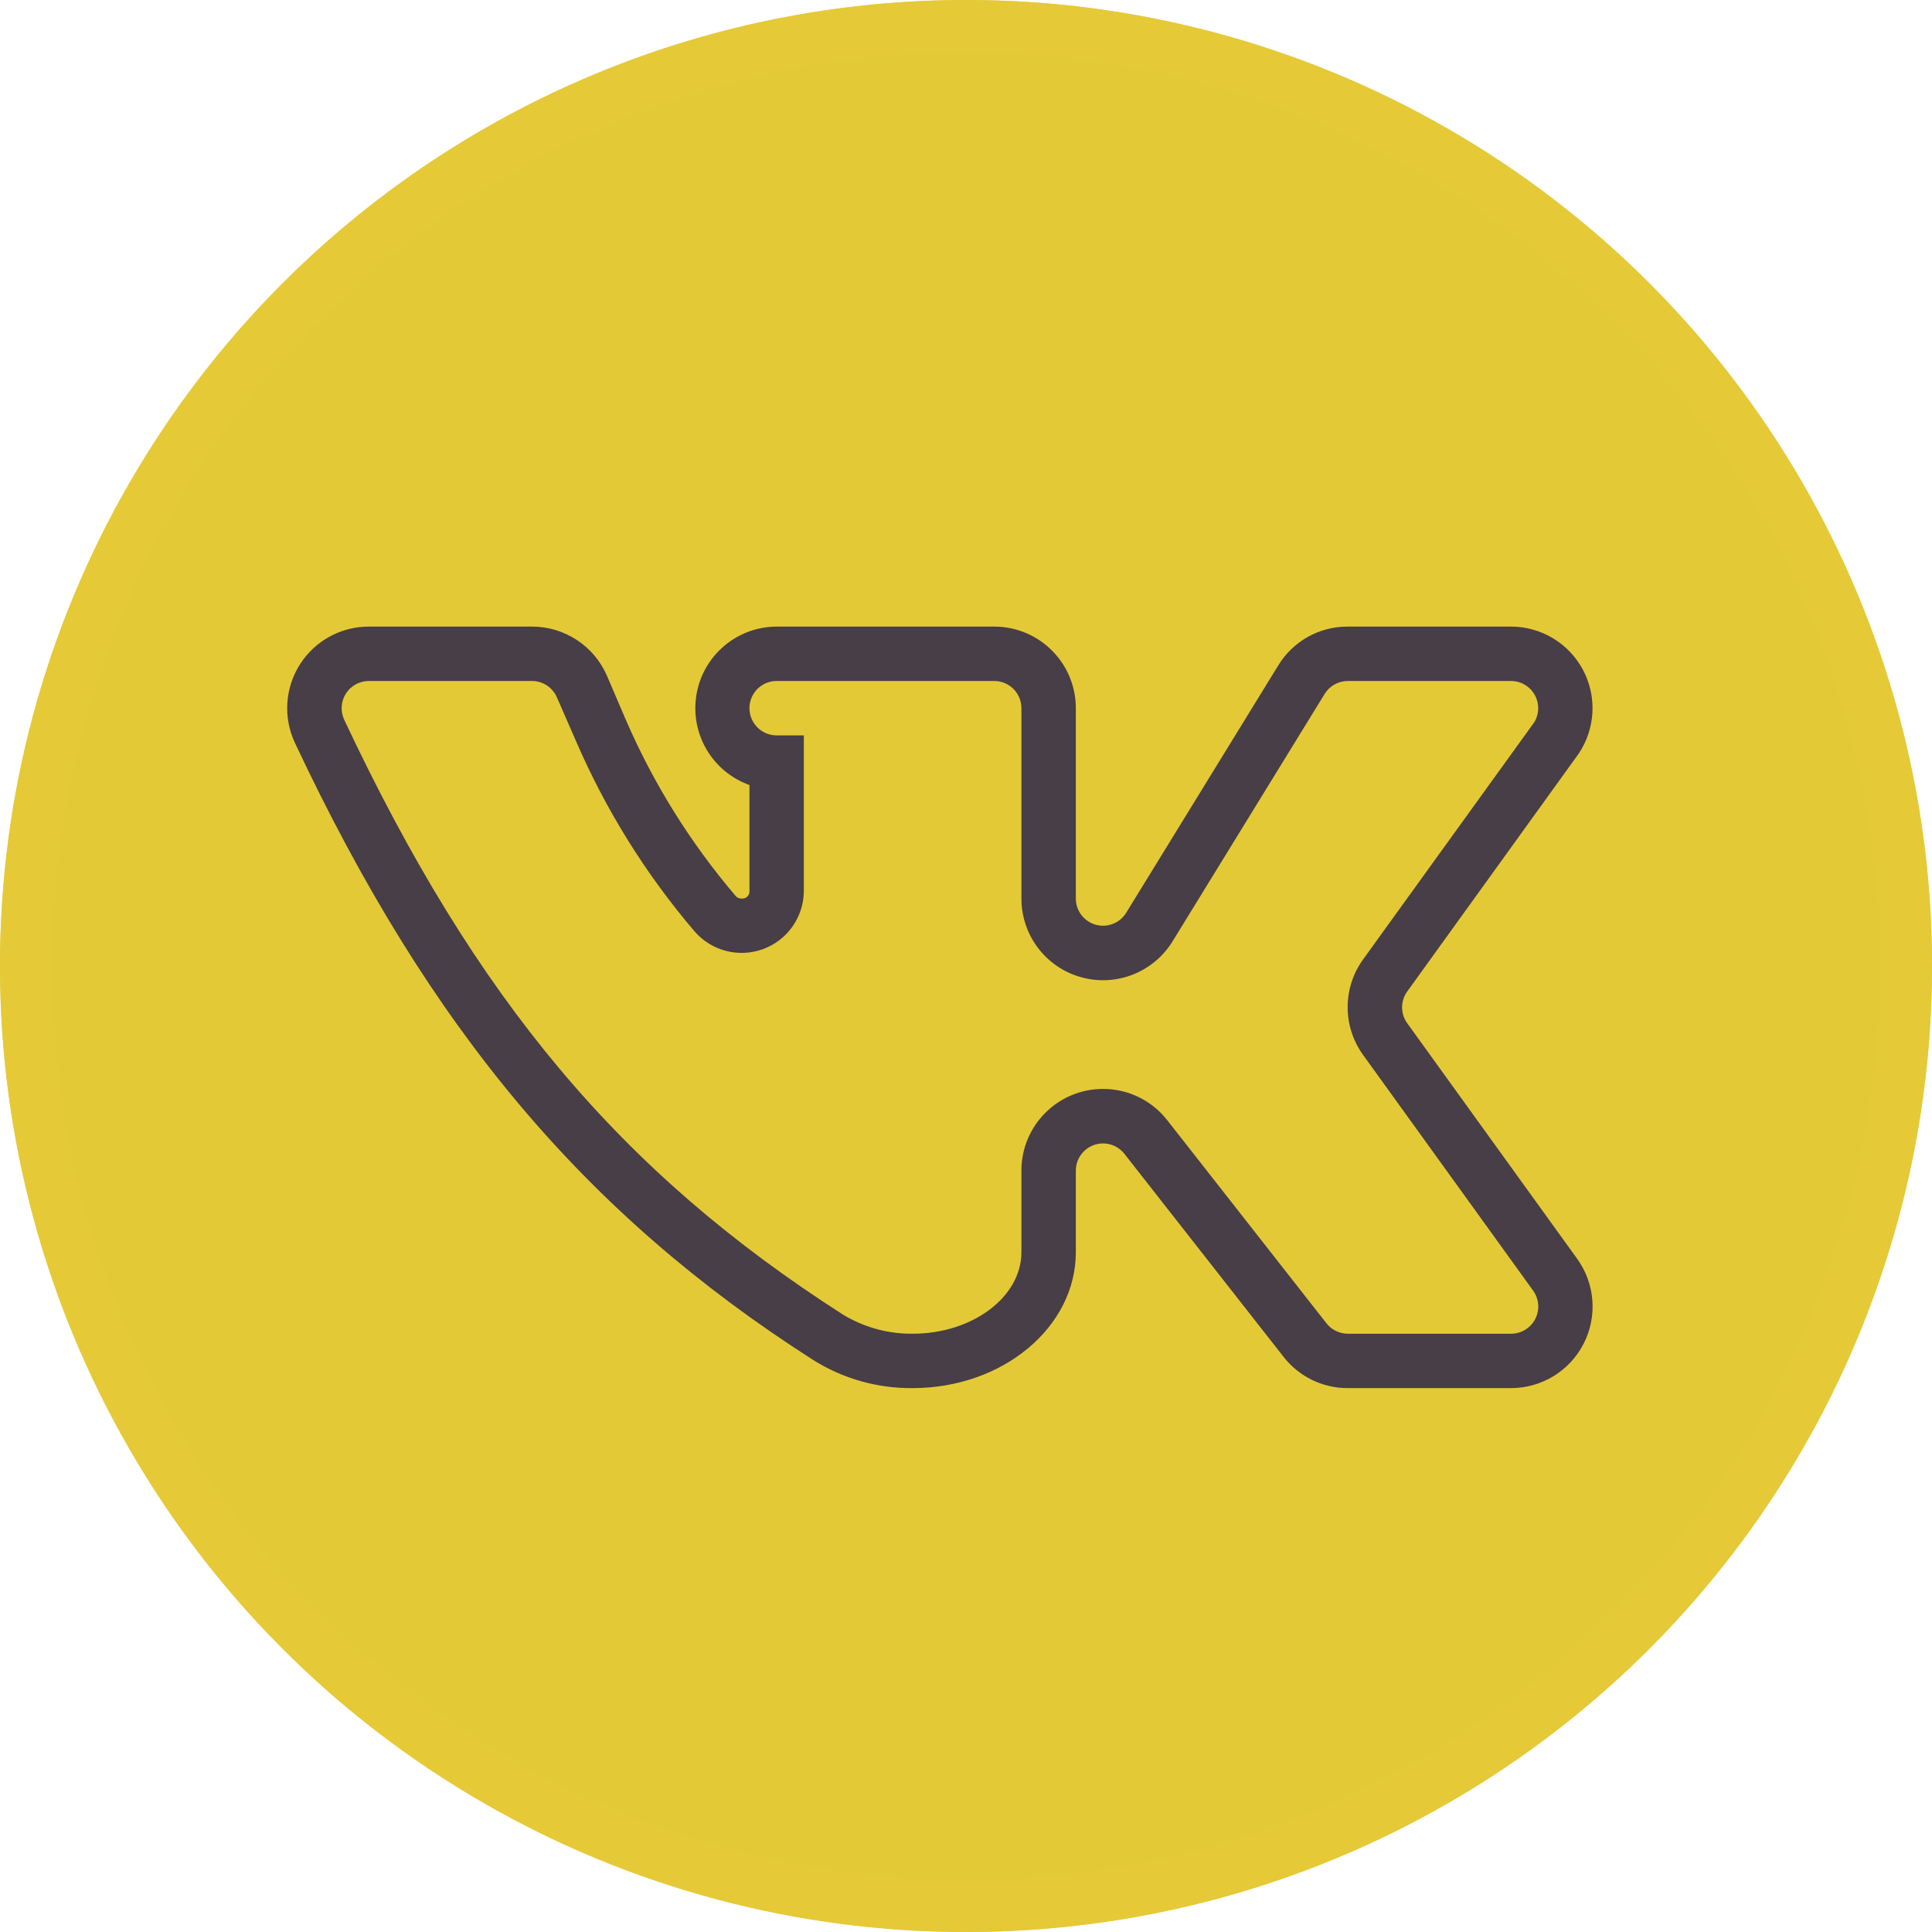
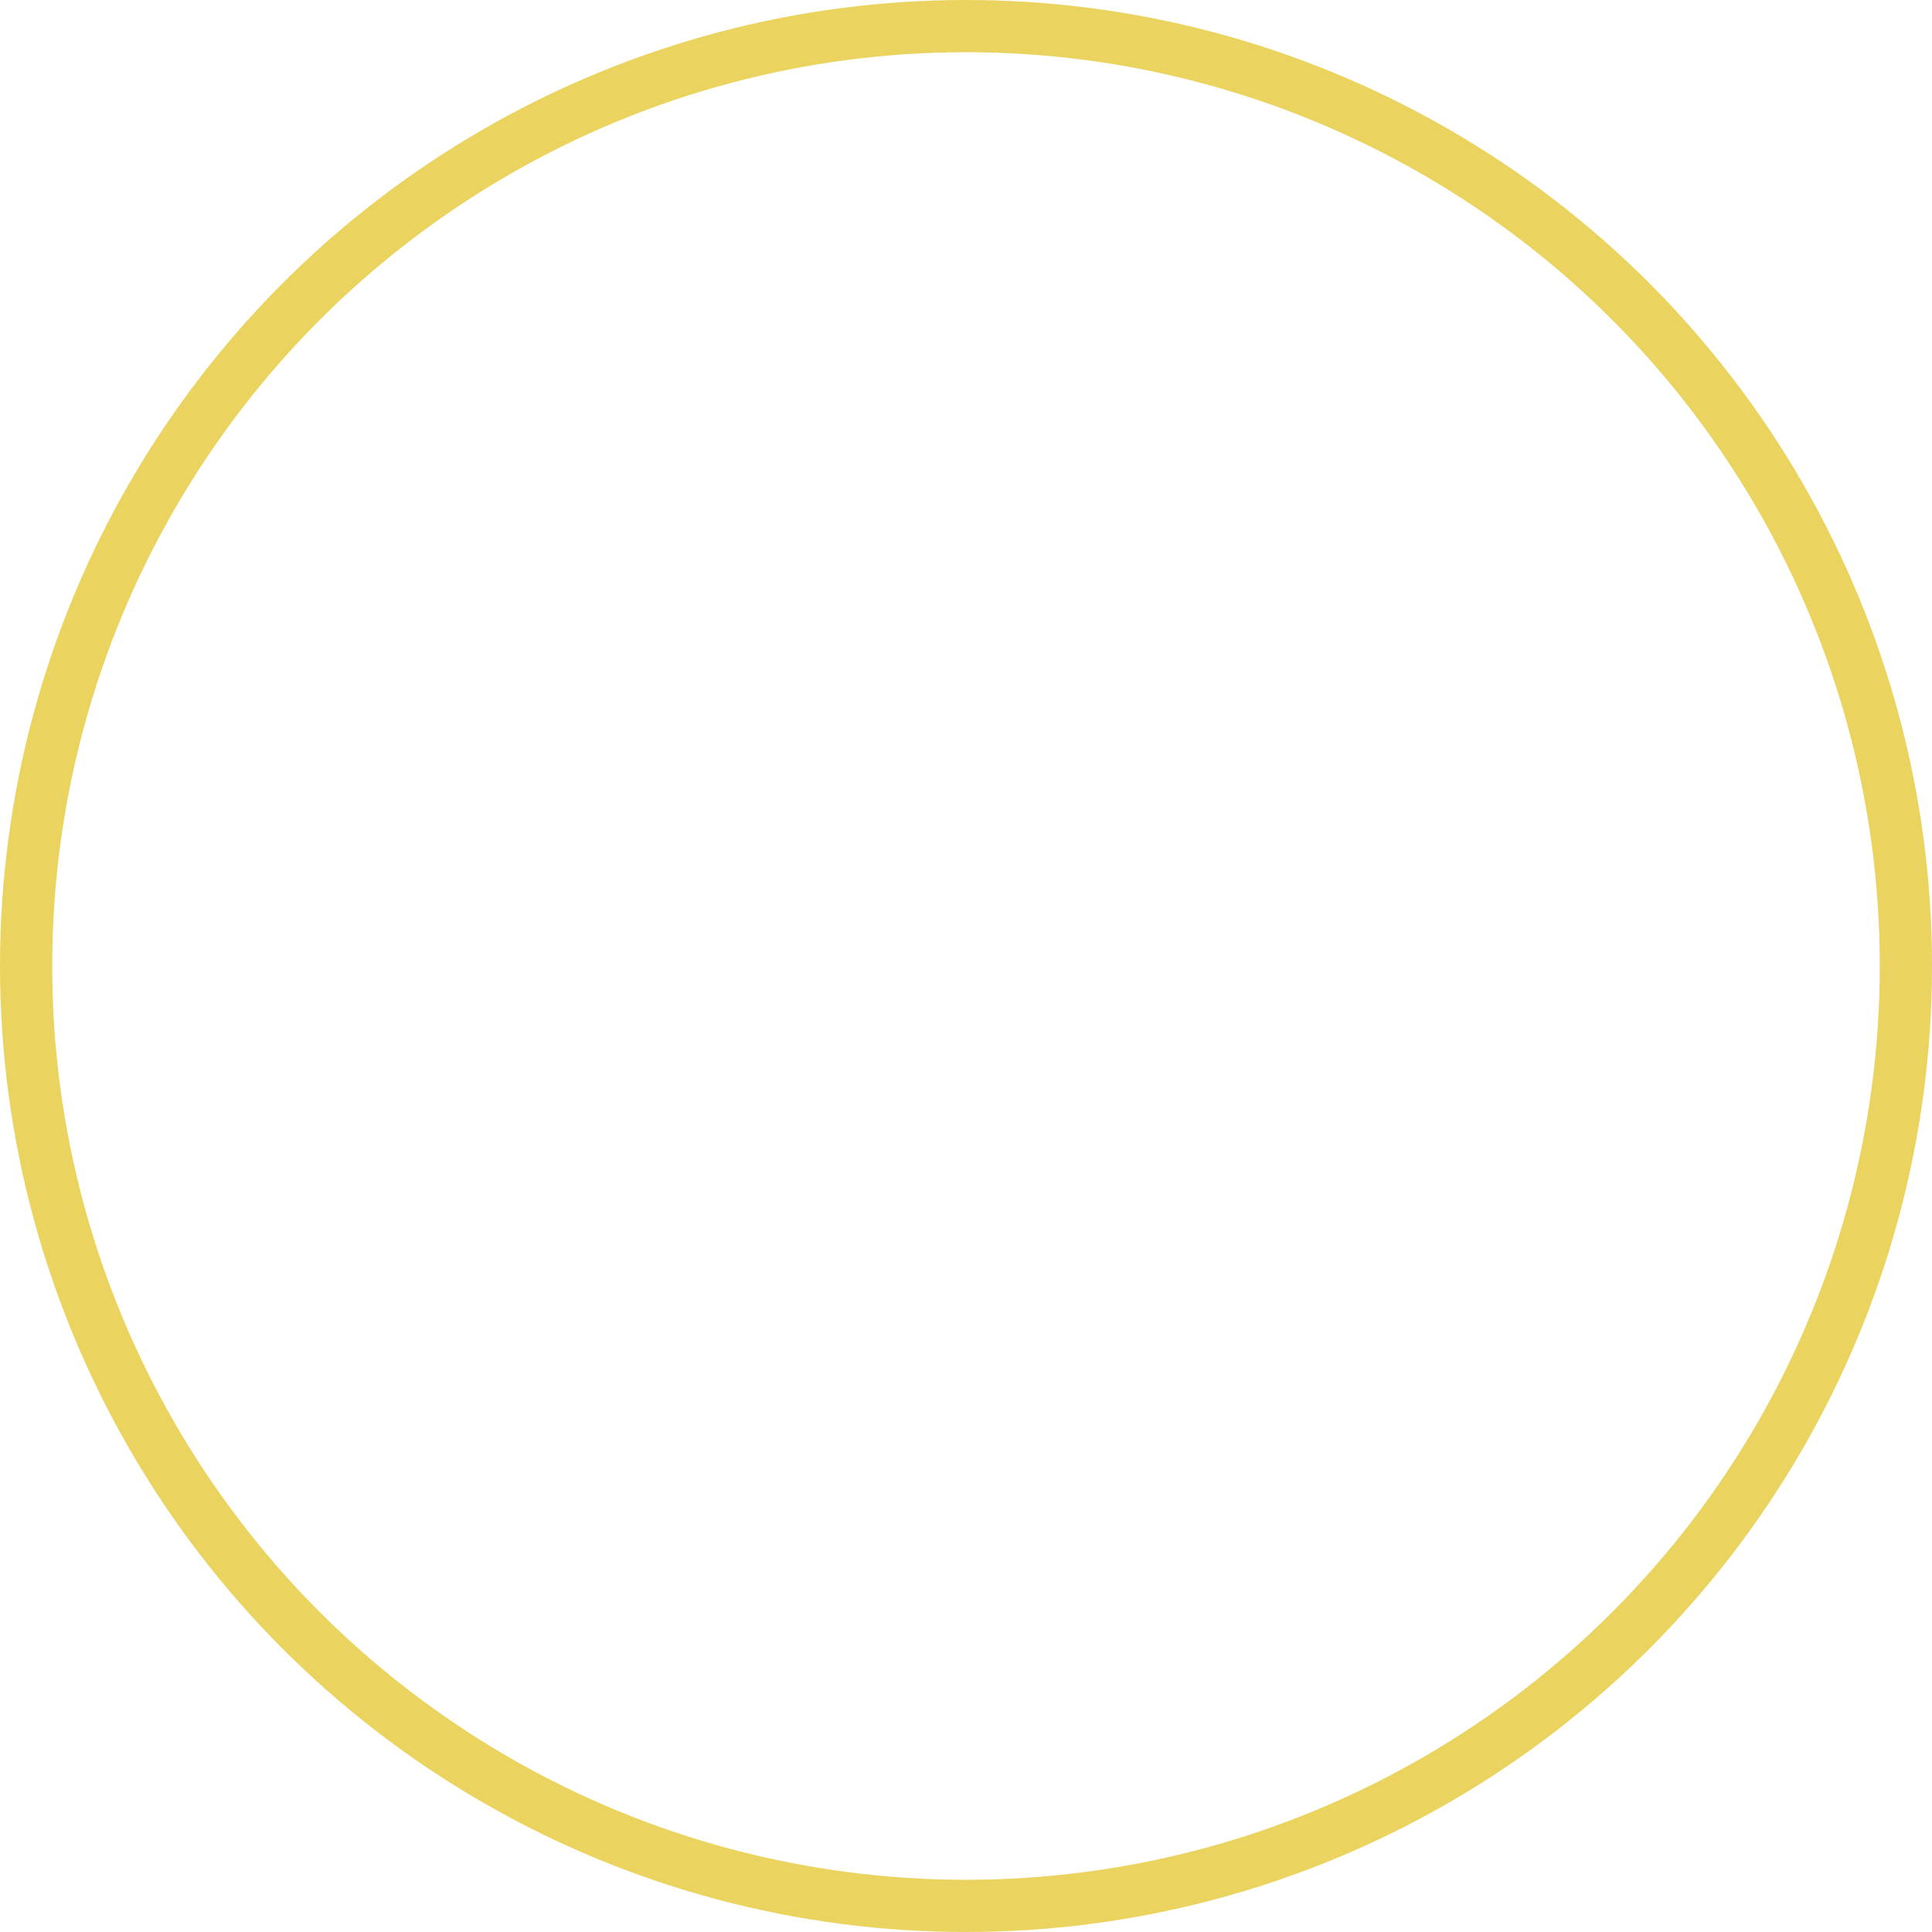
<svg xmlns="http://www.w3.org/2000/svg" width="74" height="74" viewBox="0 0 74 74" fill="none">
-   <circle cx="37" cy="37" r="37" fill="#E4C937" />
  <circle cx="37" cy="37" r="36" stroke="#E4C937" stroke-opacity="0.8" stroke-width="2" />
-   <path d="M57.874 53.168H51.624C50.663 53.171 49.754 52.728 49.163 51.97L43.069 44.196C42.795 43.847 42.33 43.709 41.91 43.853C41.491 43.997 41.208 44.391 41.207 44.834V47.959C41.207 50.837 38.407 53.168 34.956 53.168C33.607 53.181 32.283 52.806 31.141 52.087C22.39 46.488 16.453 39.417 11.296 28.453C10.842 27.486 10.914 26.353 11.486 25.451C12.059 24.548 13.053 24.001 14.122 24H20.372C21.623 23.997 22.755 24.74 23.25 25.888L23.953 27.529C25.015 29.994 26.442 32.285 28.185 34.326C28.242 34.387 28.323 34.421 28.407 34.417C28.483 34.425 28.56 34.399 28.617 34.347C28.674 34.295 28.706 34.221 28.706 34.144V30.068C27.276 29.557 26.421 28.093 26.678 26.596C26.934 25.1 28.23 24.005 29.748 24H38.081C39.807 24 41.207 25.399 41.207 27.125V34.417C41.207 34.882 41.516 35.291 41.964 35.418C42.411 35.545 42.889 35.36 43.134 34.964L48.954 25.497C49.518 24.563 50.532 23.994 51.624 24H57.874C59.029 24 60.089 24.638 60.632 25.657C61.174 26.677 61.11 27.912 60.465 28.87L53.903 37.972C53.637 38.337 53.637 38.831 53.903 39.196L60.413 48.22C61.097 49.172 61.191 50.427 60.655 51.47C60.12 52.513 59.046 53.168 57.874 53.168ZM42.248 41.709C43.21 41.707 44.118 42.149 44.709 42.907L50.803 50.681C51 50.935 51.303 51.084 51.624 51.085H57.874C58.266 51.086 58.626 50.867 58.805 50.518C58.983 50.168 58.951 49.749 58.72 49.431L52.21 40.407C51.421 39.315 51.421 37.84 52.21 36.748L58.76 27.672C58.863 27.508 58.917 27.319 58.916 27.125C58.916 26.55 58.45 26.083 57.874 26.083H51.624C51.263 26.084 50.928 26.271 50.738 26.578L44.918 36.045C44.189 37.242 42.752 37.808 41.403 37.428C40.054 37.05 39.122 35.819 39.123 34.417V27.125C39.123 26.55 38.657 26.083 38.081 26.083H29.748C29.172 26.083 28.706 26.55 28.706 27.125C28.706 27.701 29.172 28.167 29.748 28.167H30.789V34.144C30.777 35.132 30.157 36.011 29.229 36.352C28.301 36.693 27.259 36.426 26.609 35.681C24.733 33.483 23.196 31.016 22.052 28.362L21.336 26.722C21.173 26.334 20.793 26.082 20.372 26.083H14.122C13.767 26.085 13.437 26.268 13.246 26.569C13.057 26.87 13.033 27.246 13.184 27.568C18.224 38.285 23.758 44.886 32.274 50.343C33.081 50.837 34.01 51.094 34.956 51.085C37.248 51.085 39.123 49.678 39.123 47.959V44.834C39.123 43.108 40.522 41.709 42.248 41.709V41.709Z" fill="#473E47" />
</svg>